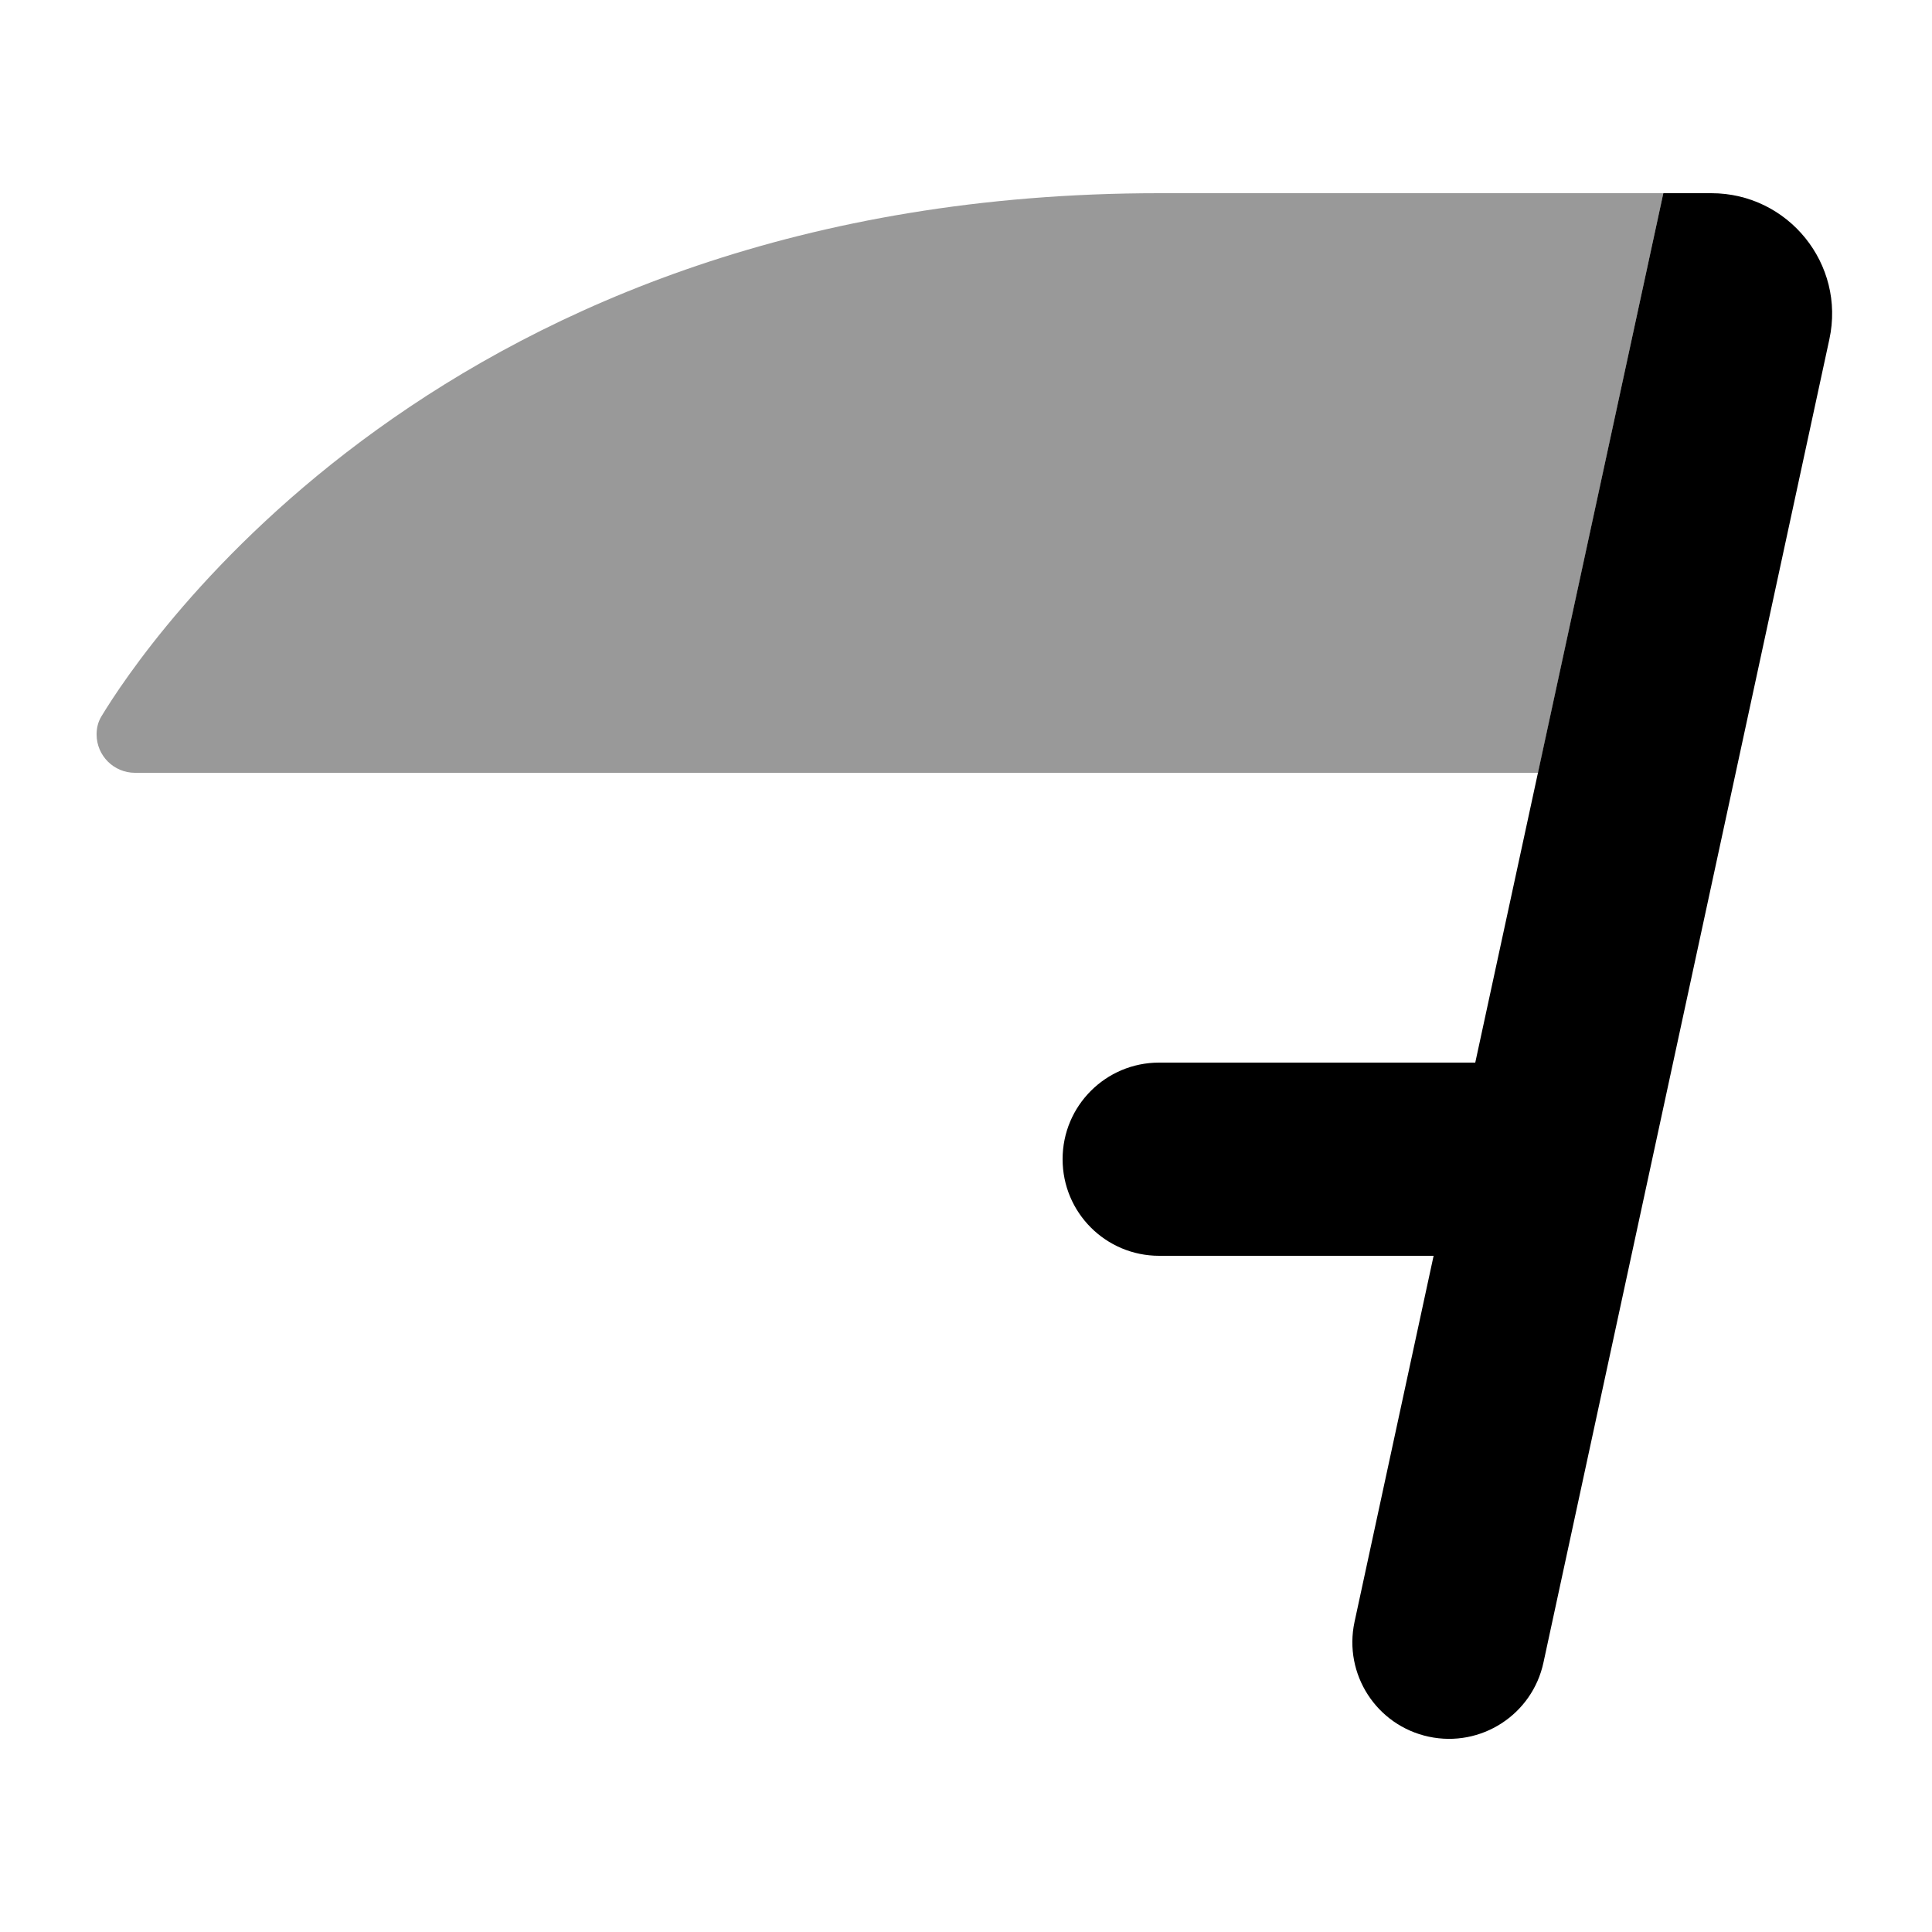
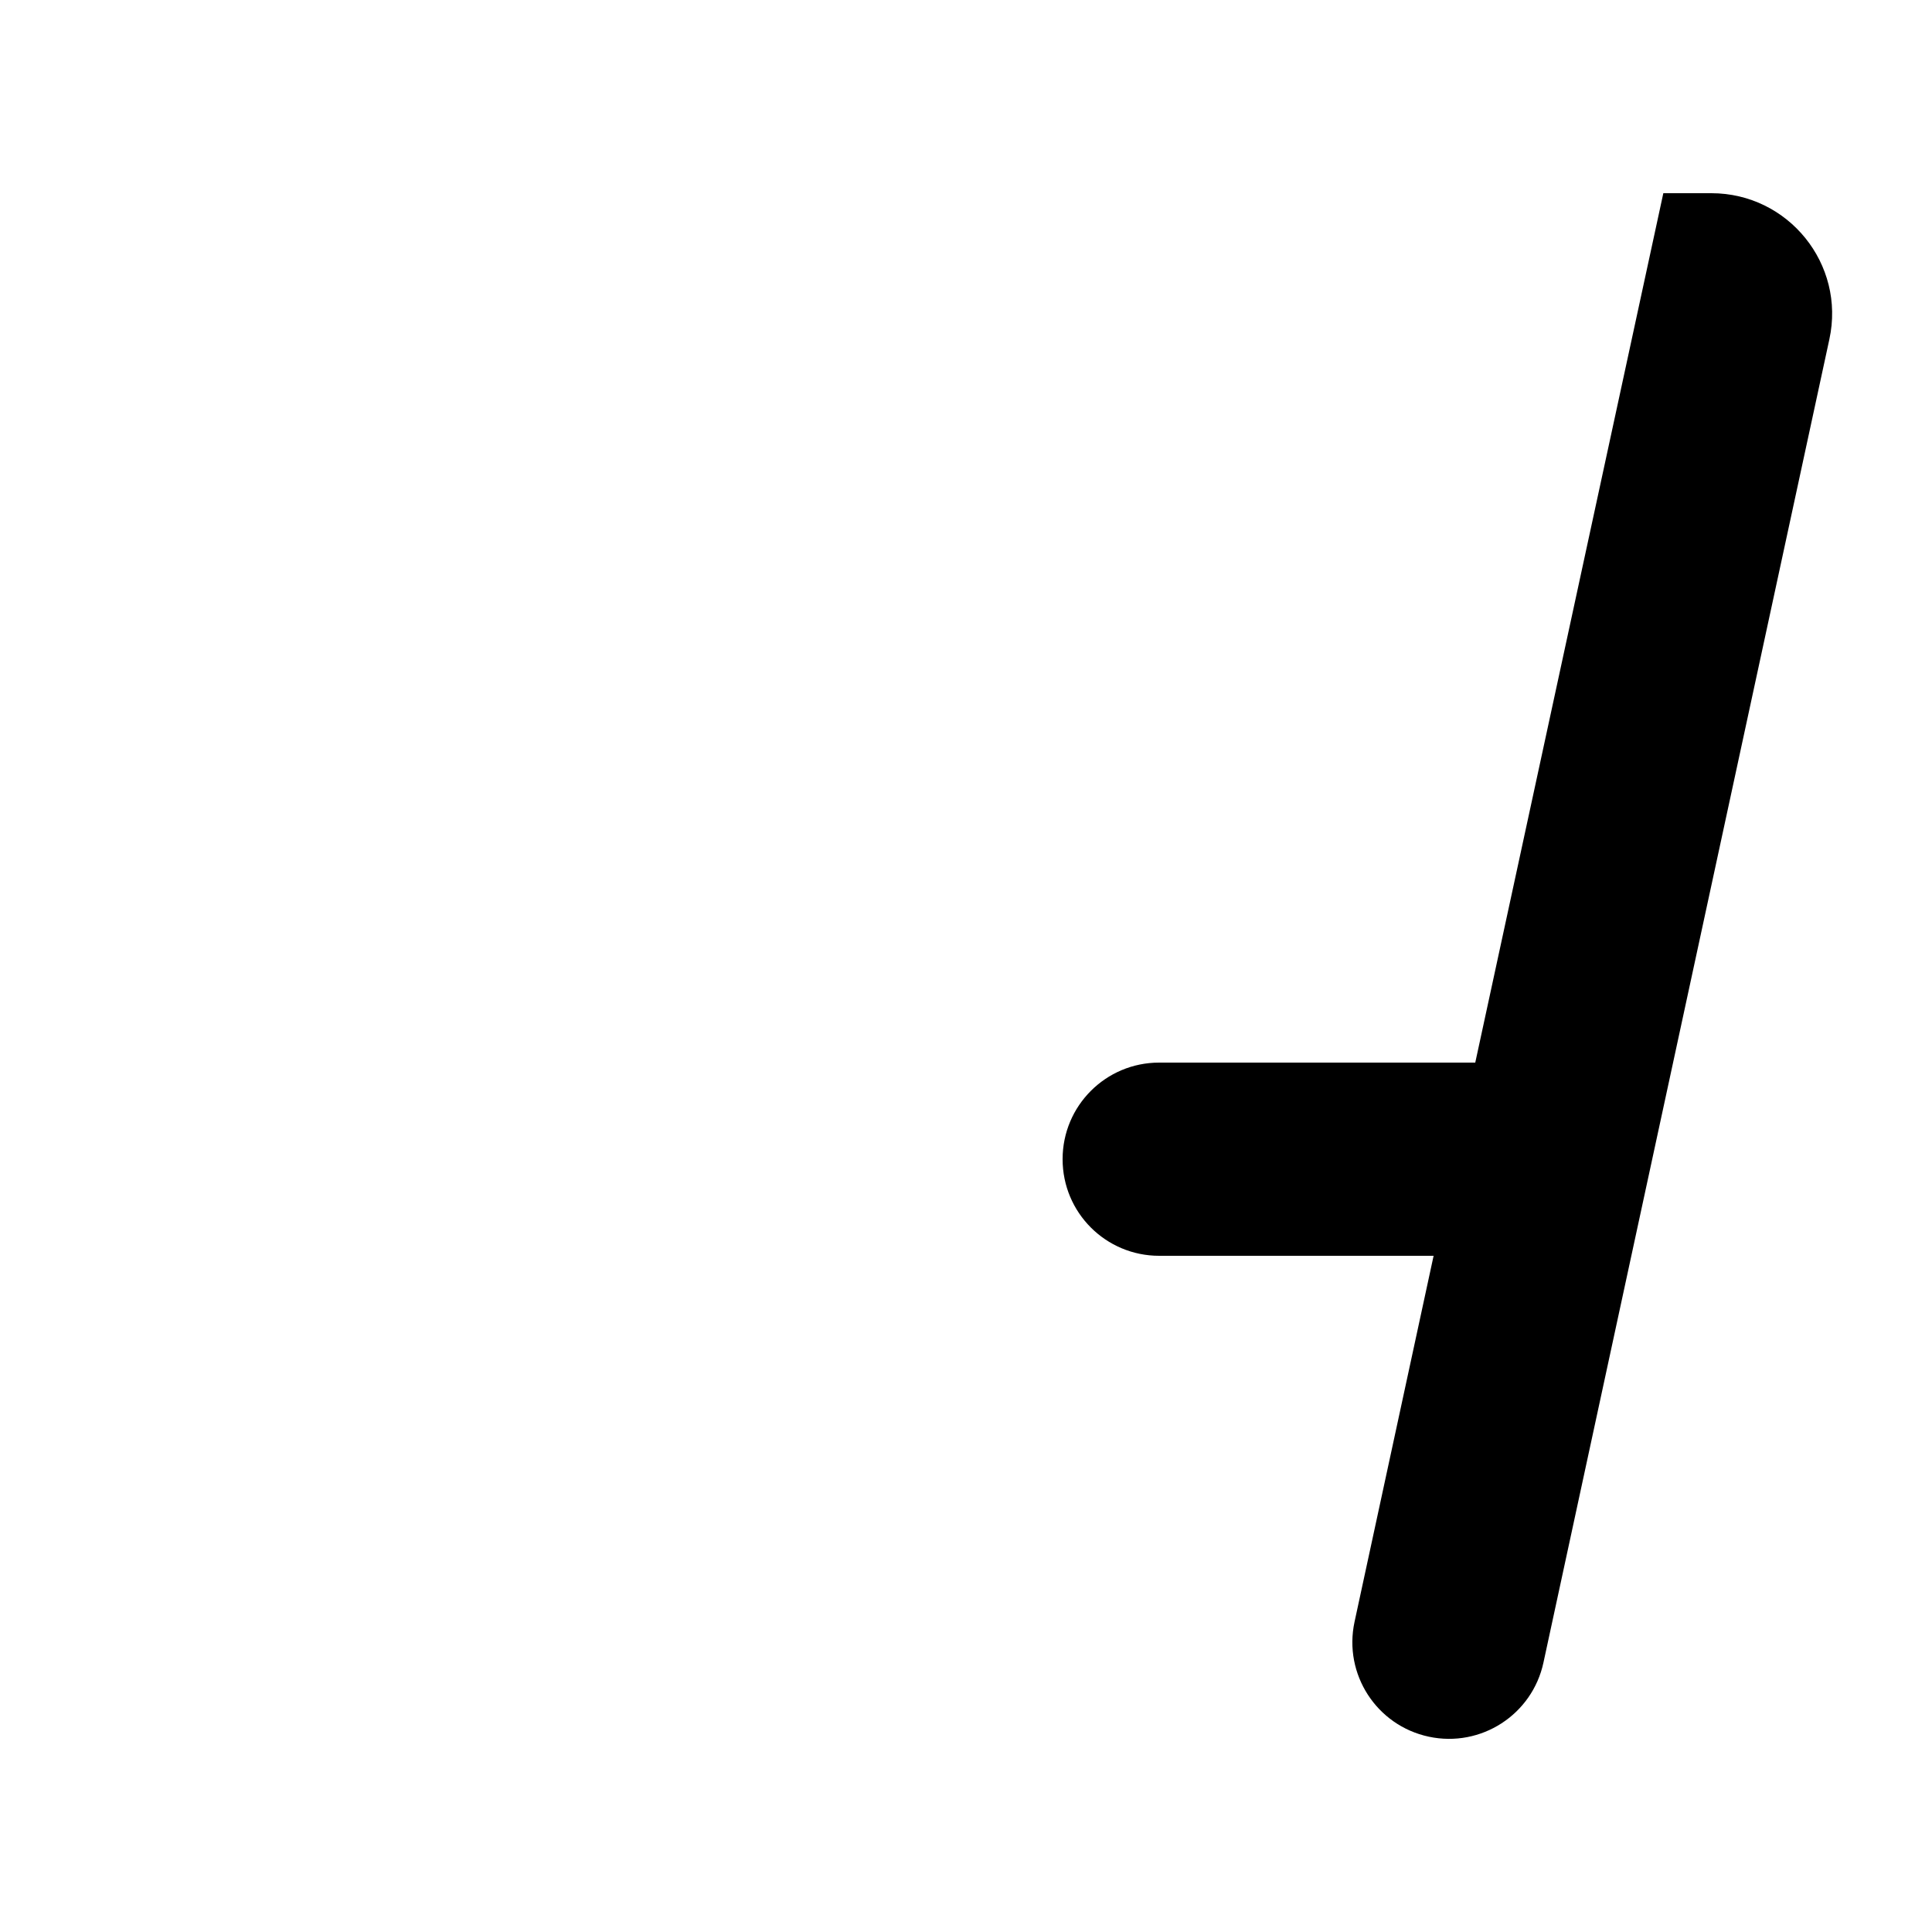
<svg xmlns="http://www.w3.org/2000/svg" viewBox="0 0 640 640">
-   <path opacity=".4" fill="currentColor" d="M32 243.3C32 250.3 37.7 256 44.7 256L509.5 256L551 64L384 64C146.8 64 47 215.1 33.6 237.3C32.5 239.1 32 241.1 32 243.3z" />
  <path fill="currentColor" d="M488.7 352L551 64L566.9 64C592.4 64 611.4 87.5 606 112.4L511.3 550.7C507.6 568 490.6 579 473.3 575.3C456 571.6 445 554.6 448.7 537.3L474.9 416L384 416C366.3 416 352 401.7 352 384C352 366.3 366.3 352 384 352L488.7 352z" />
</svg>